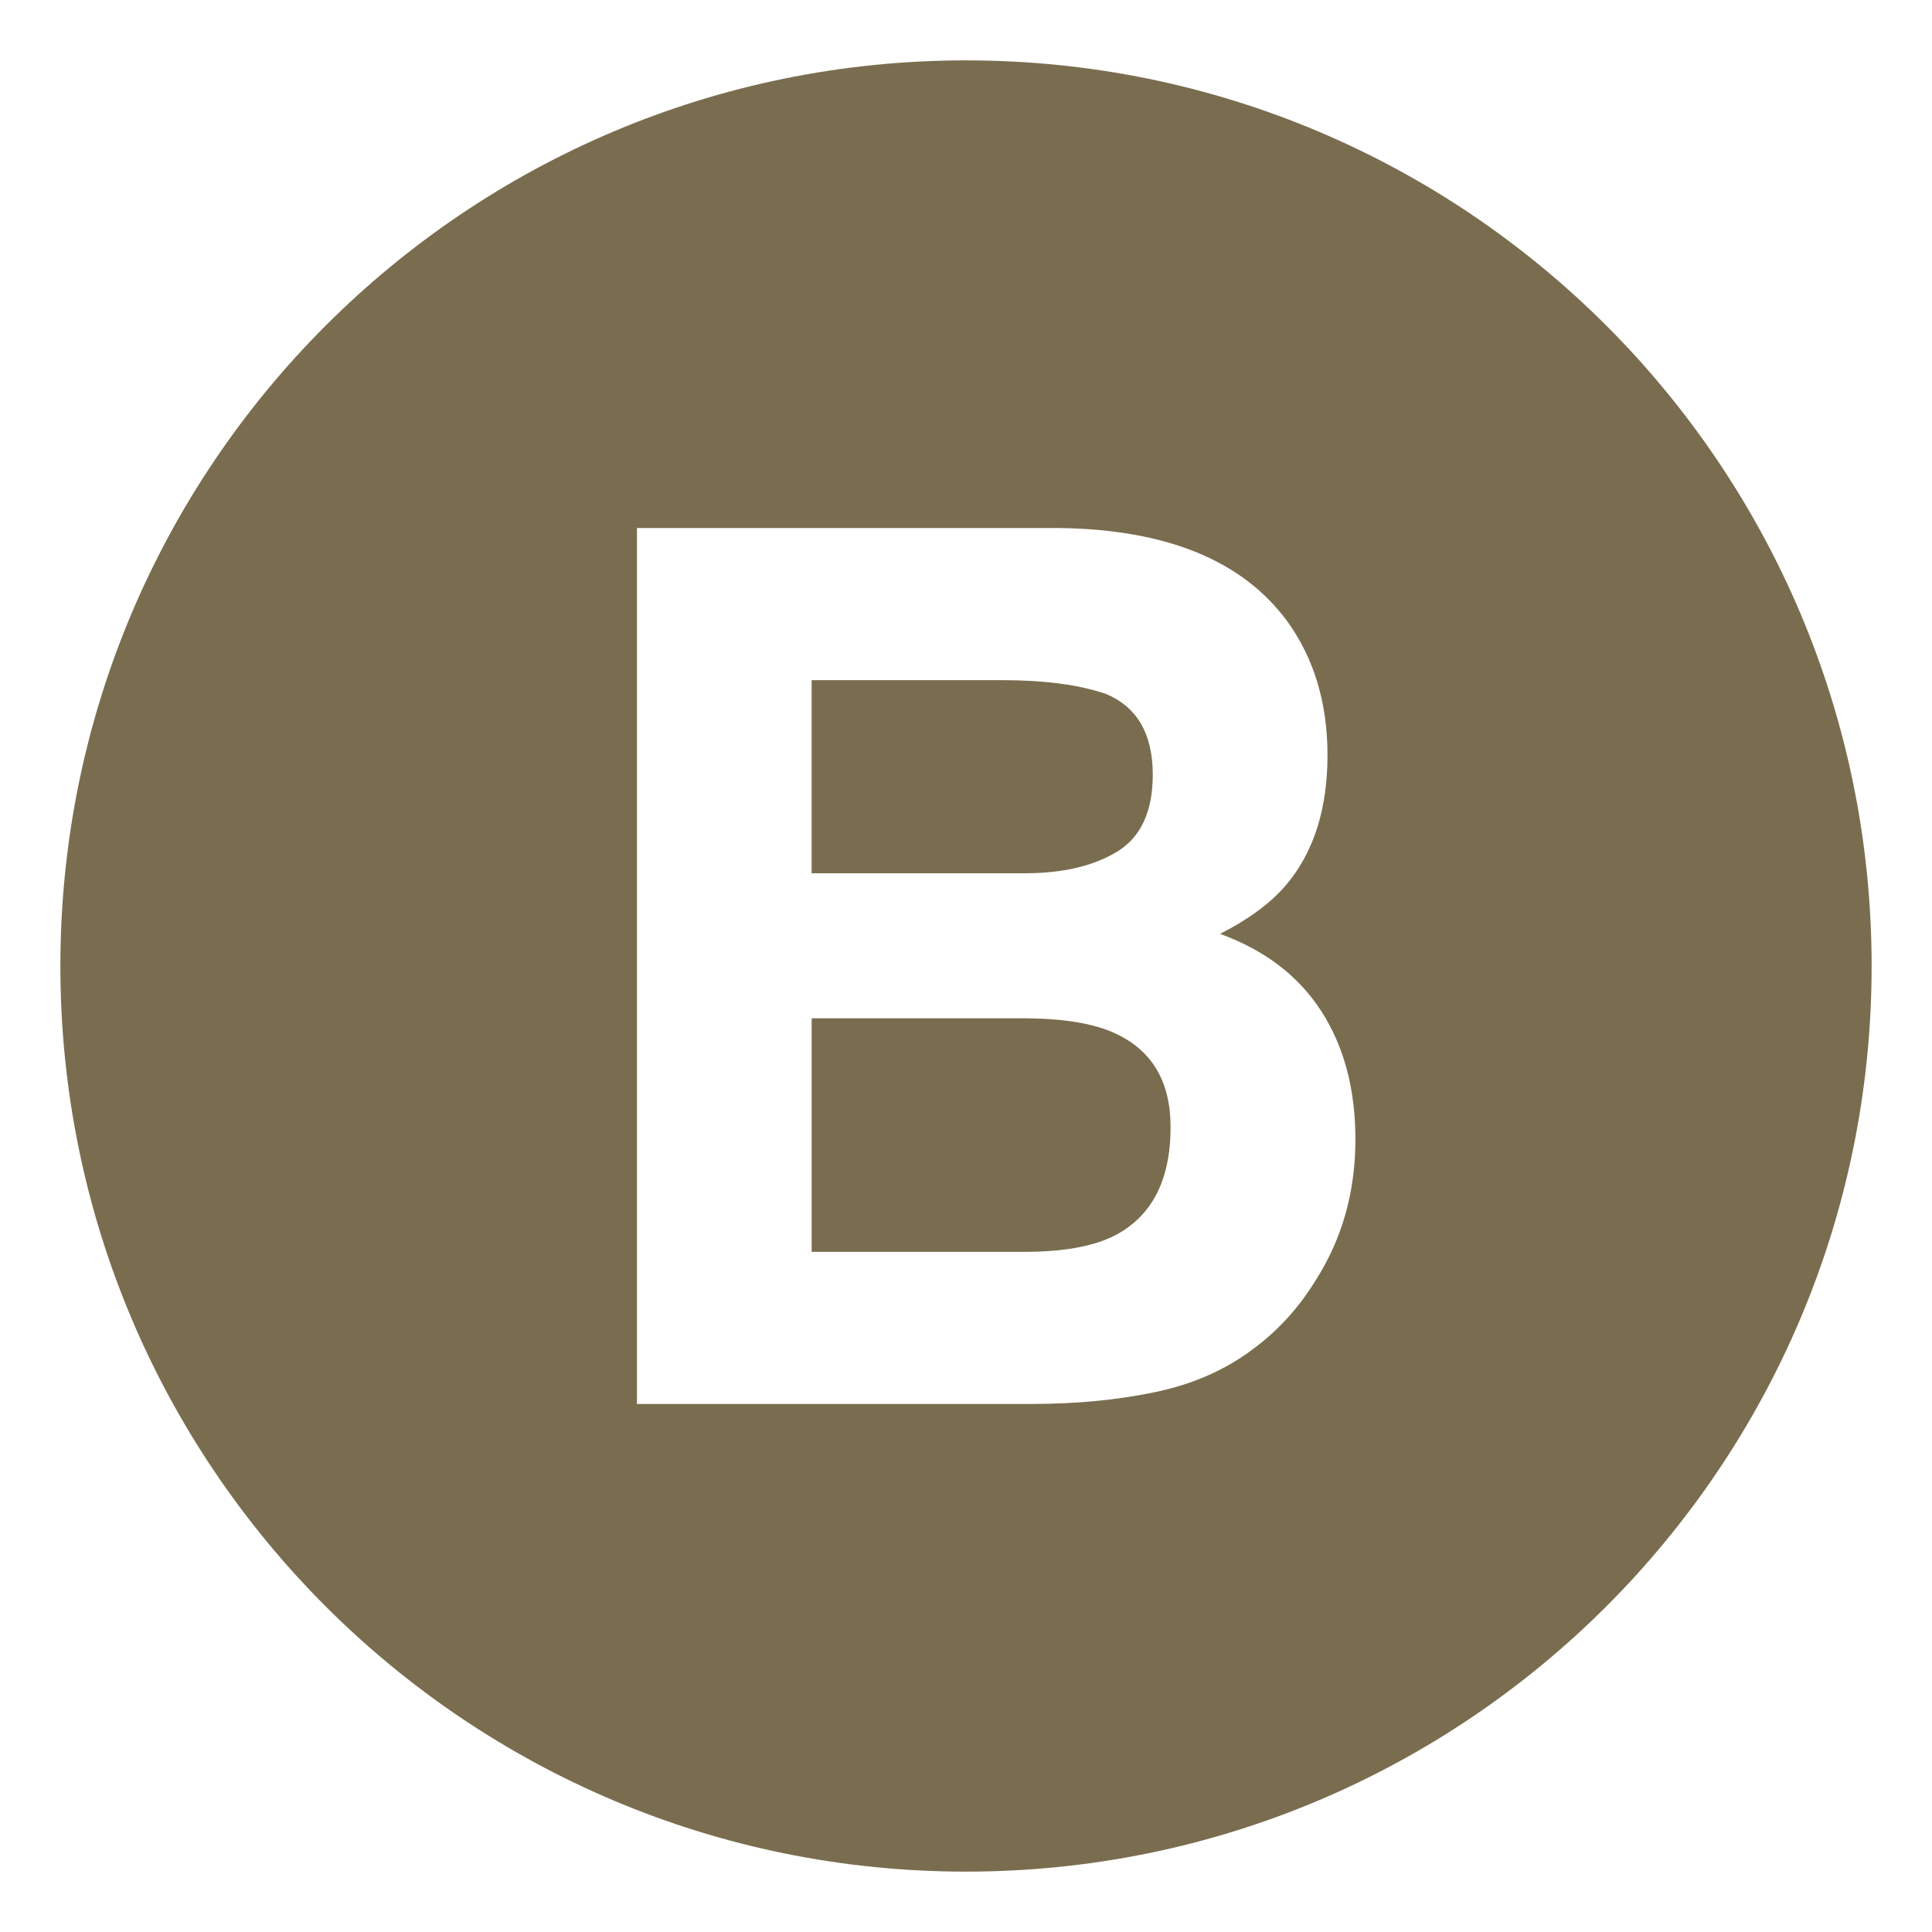
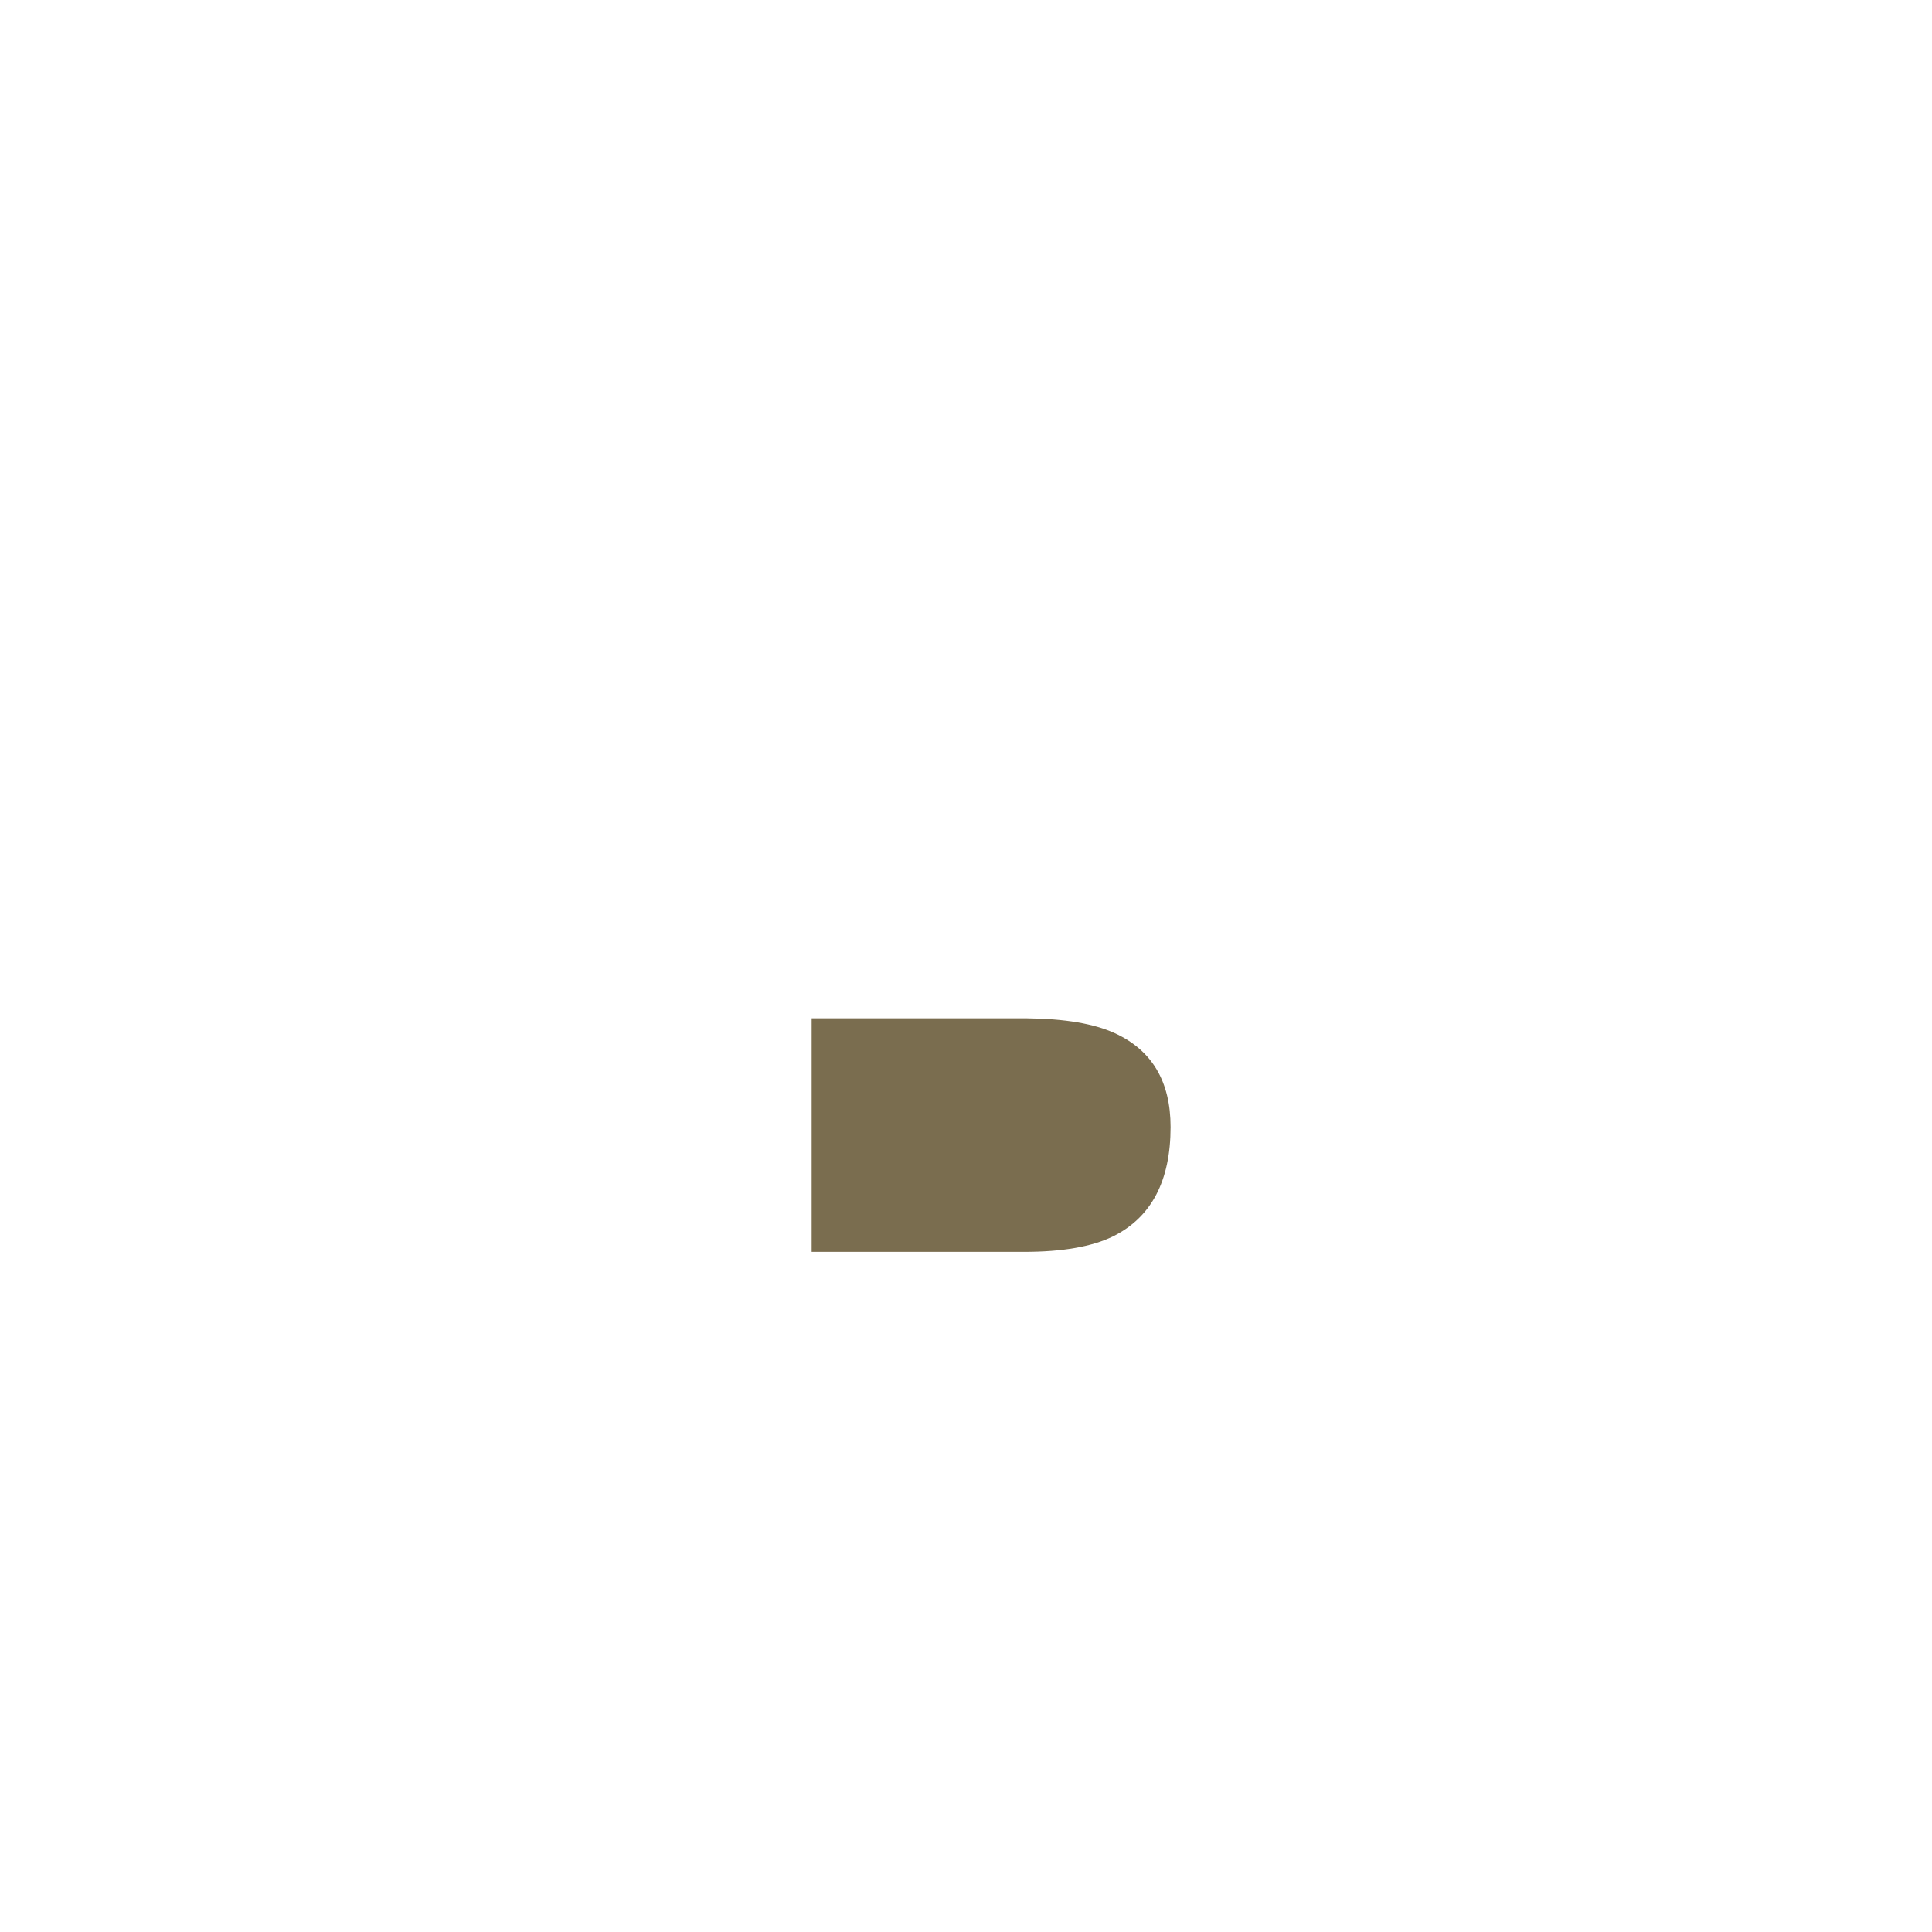
<svg xmlns="http://www.w3.org/2000/svg" viewBox="0 0 64 64" width="32" height="32">
  <path d="m36.929 34.225c-.688-.315-1.654-.479-2.899-.492h-7.143v7.736h7.045c1.258 0 2.238-.171 2.938-.512 1.271-.631 1.907-1.838 1.907-3.623 0-1.509-.616-2.545-1.848-3.109" fill="#7a6d4f" />
-   <path d="m37.008 28.211c.785-.479 1.179-1.329 1.179-2.55 0-1.352-.52-2.244-1.558-2.677-.896-.303-2.04-.453-3.43-.453h-6.313v6.397h7.053c1.26.001 2.284-.239 3.069-.717" fill="#7a6d4f" />
-   <path d="m32 2c-16.568 0-30 13.432-30 30s13.432 30 30 30 30-13.432 30-30-13.432-30-30-30m11.607 40.374c-.549.905-1.232 1.667-2.055 2.283-.927.709-2.02 1.194-3.279 1.457-1.259.263-2.625.394-4.1.394h-13.073v-29.016h14.023c3.537.052 6.044 1.082 7.52 3.09.888 1.234 1.332 2.71 1.332 4.43 0 1.771-.449 3.195-1.344 4.271-.502.604-1.238 1.154-2.214 1.653 1.481.538 2.599 1.392 3.353 2.56.753 1.168 1.13 2.585 1.13 4.252-.001 1.719-.431 3.261-1.293 4.626" fill="#7a6d4f" />
</svg>